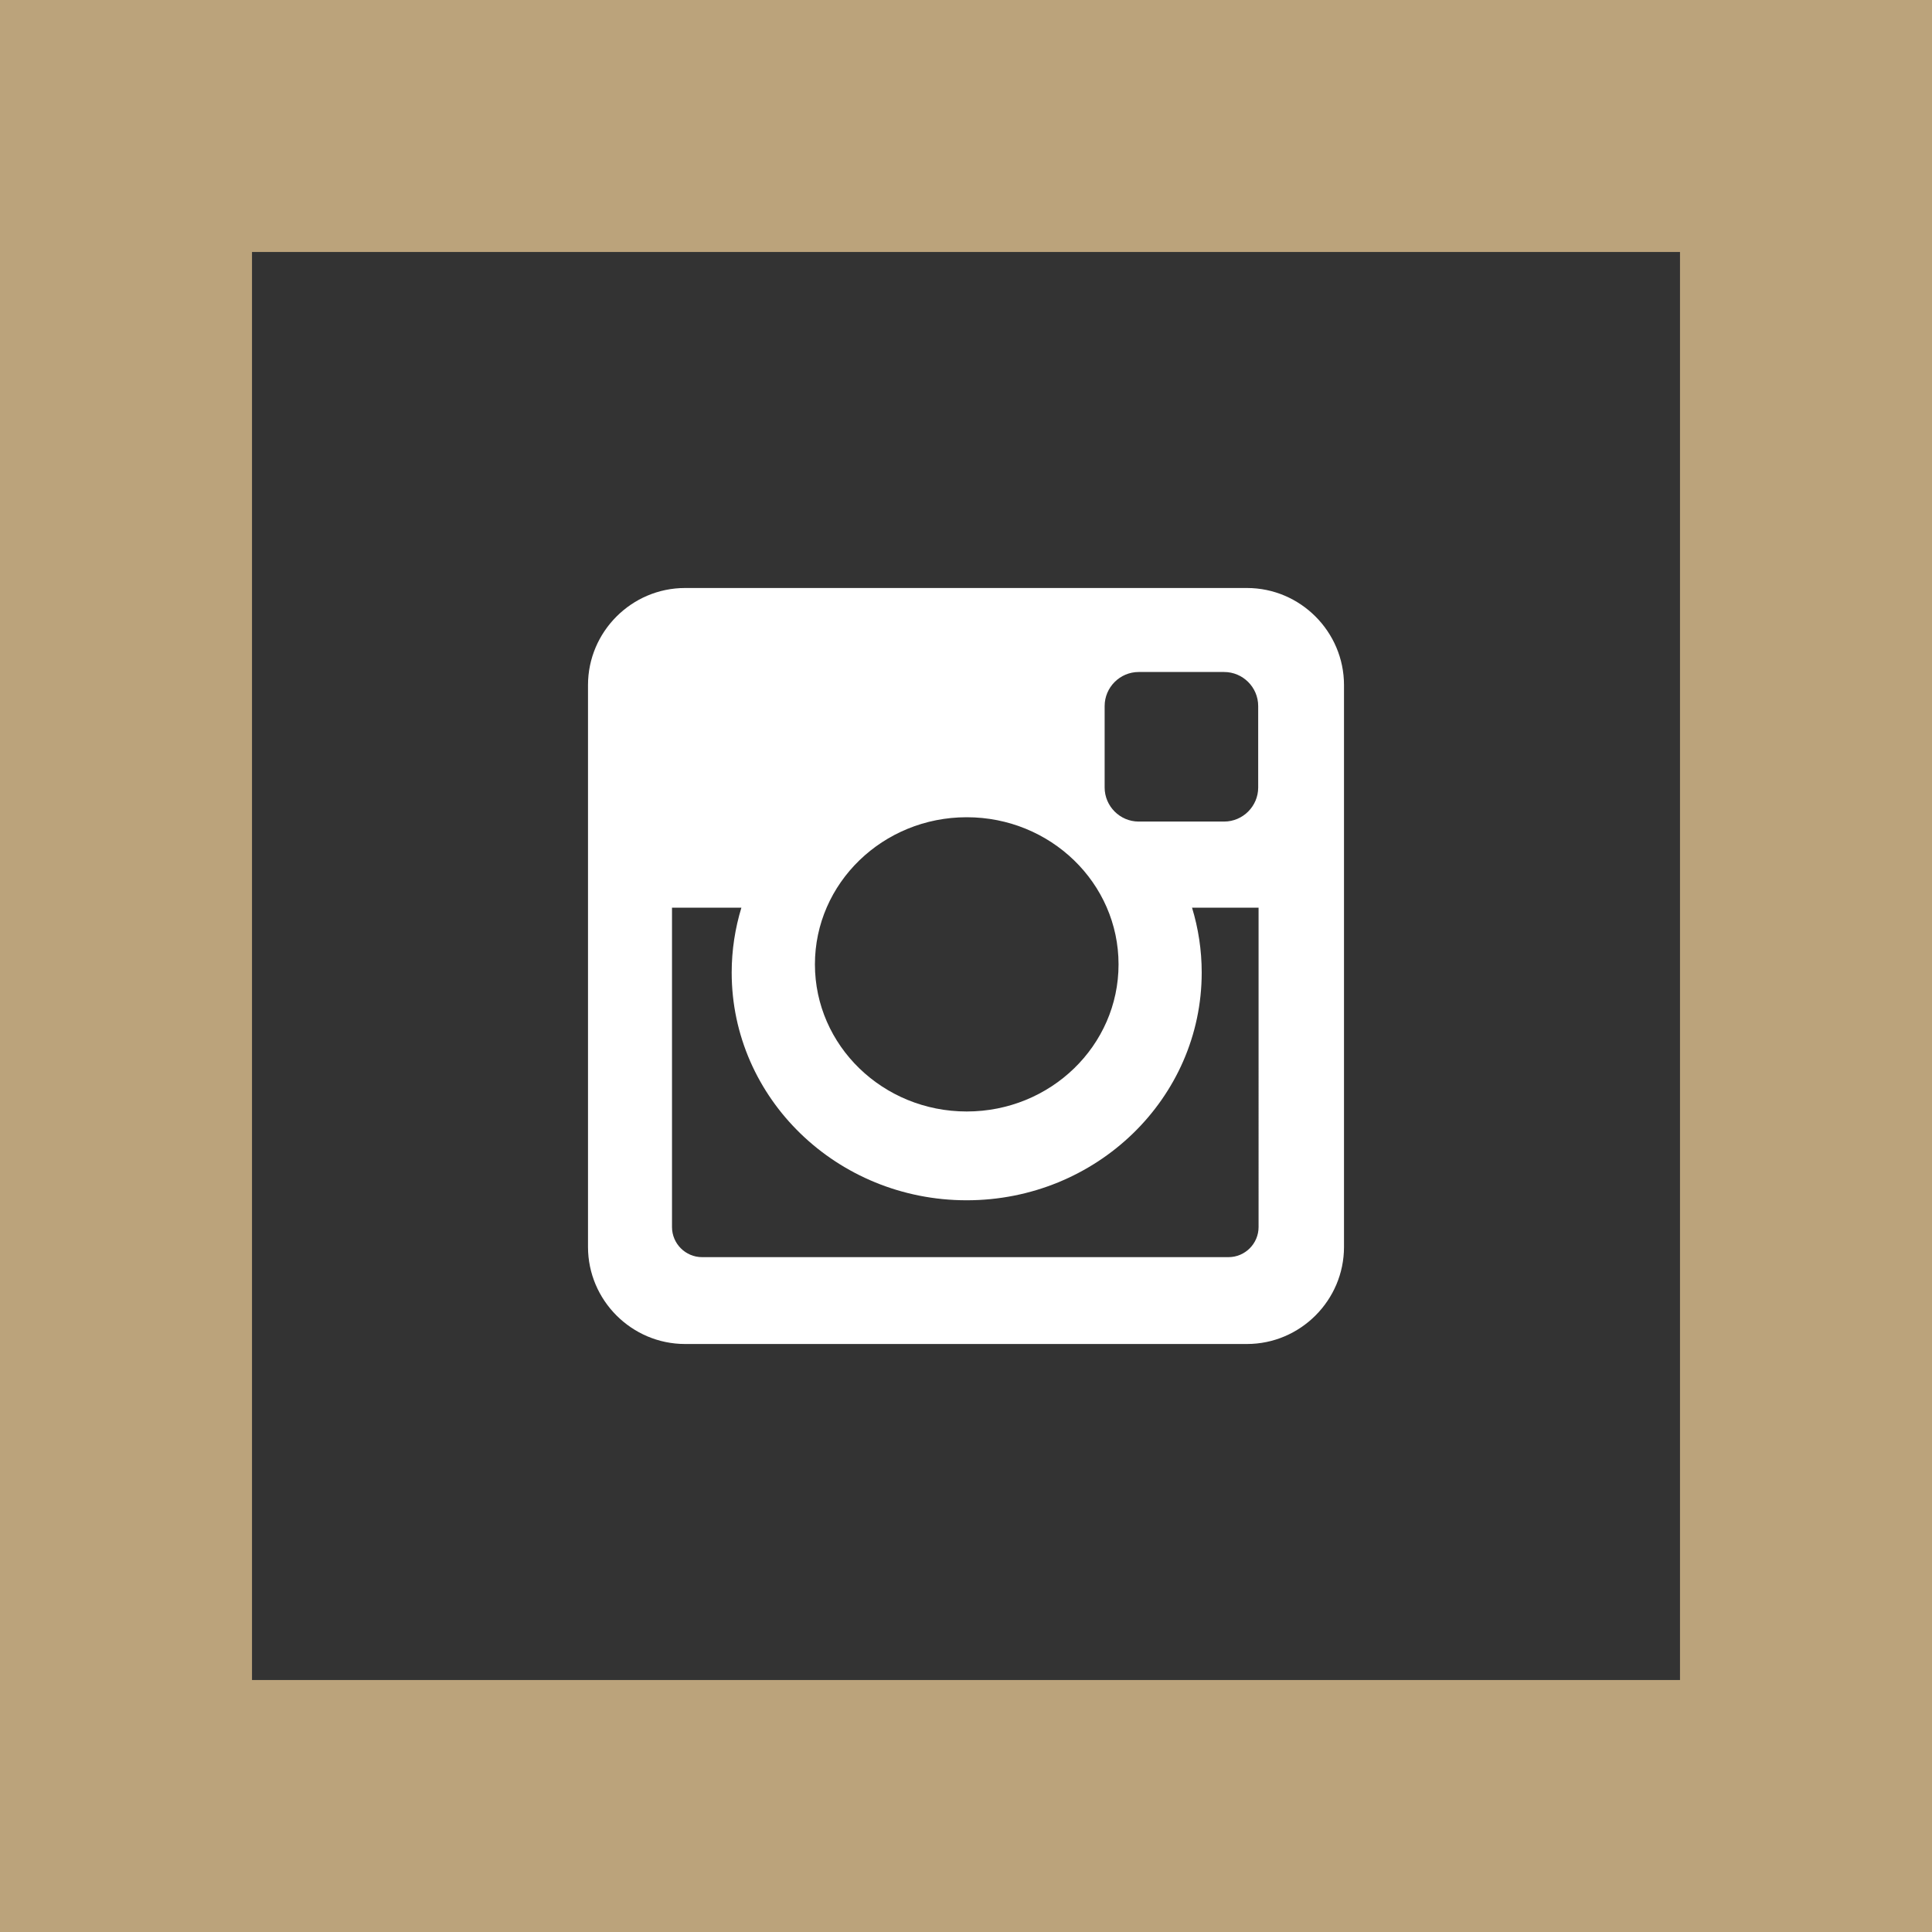
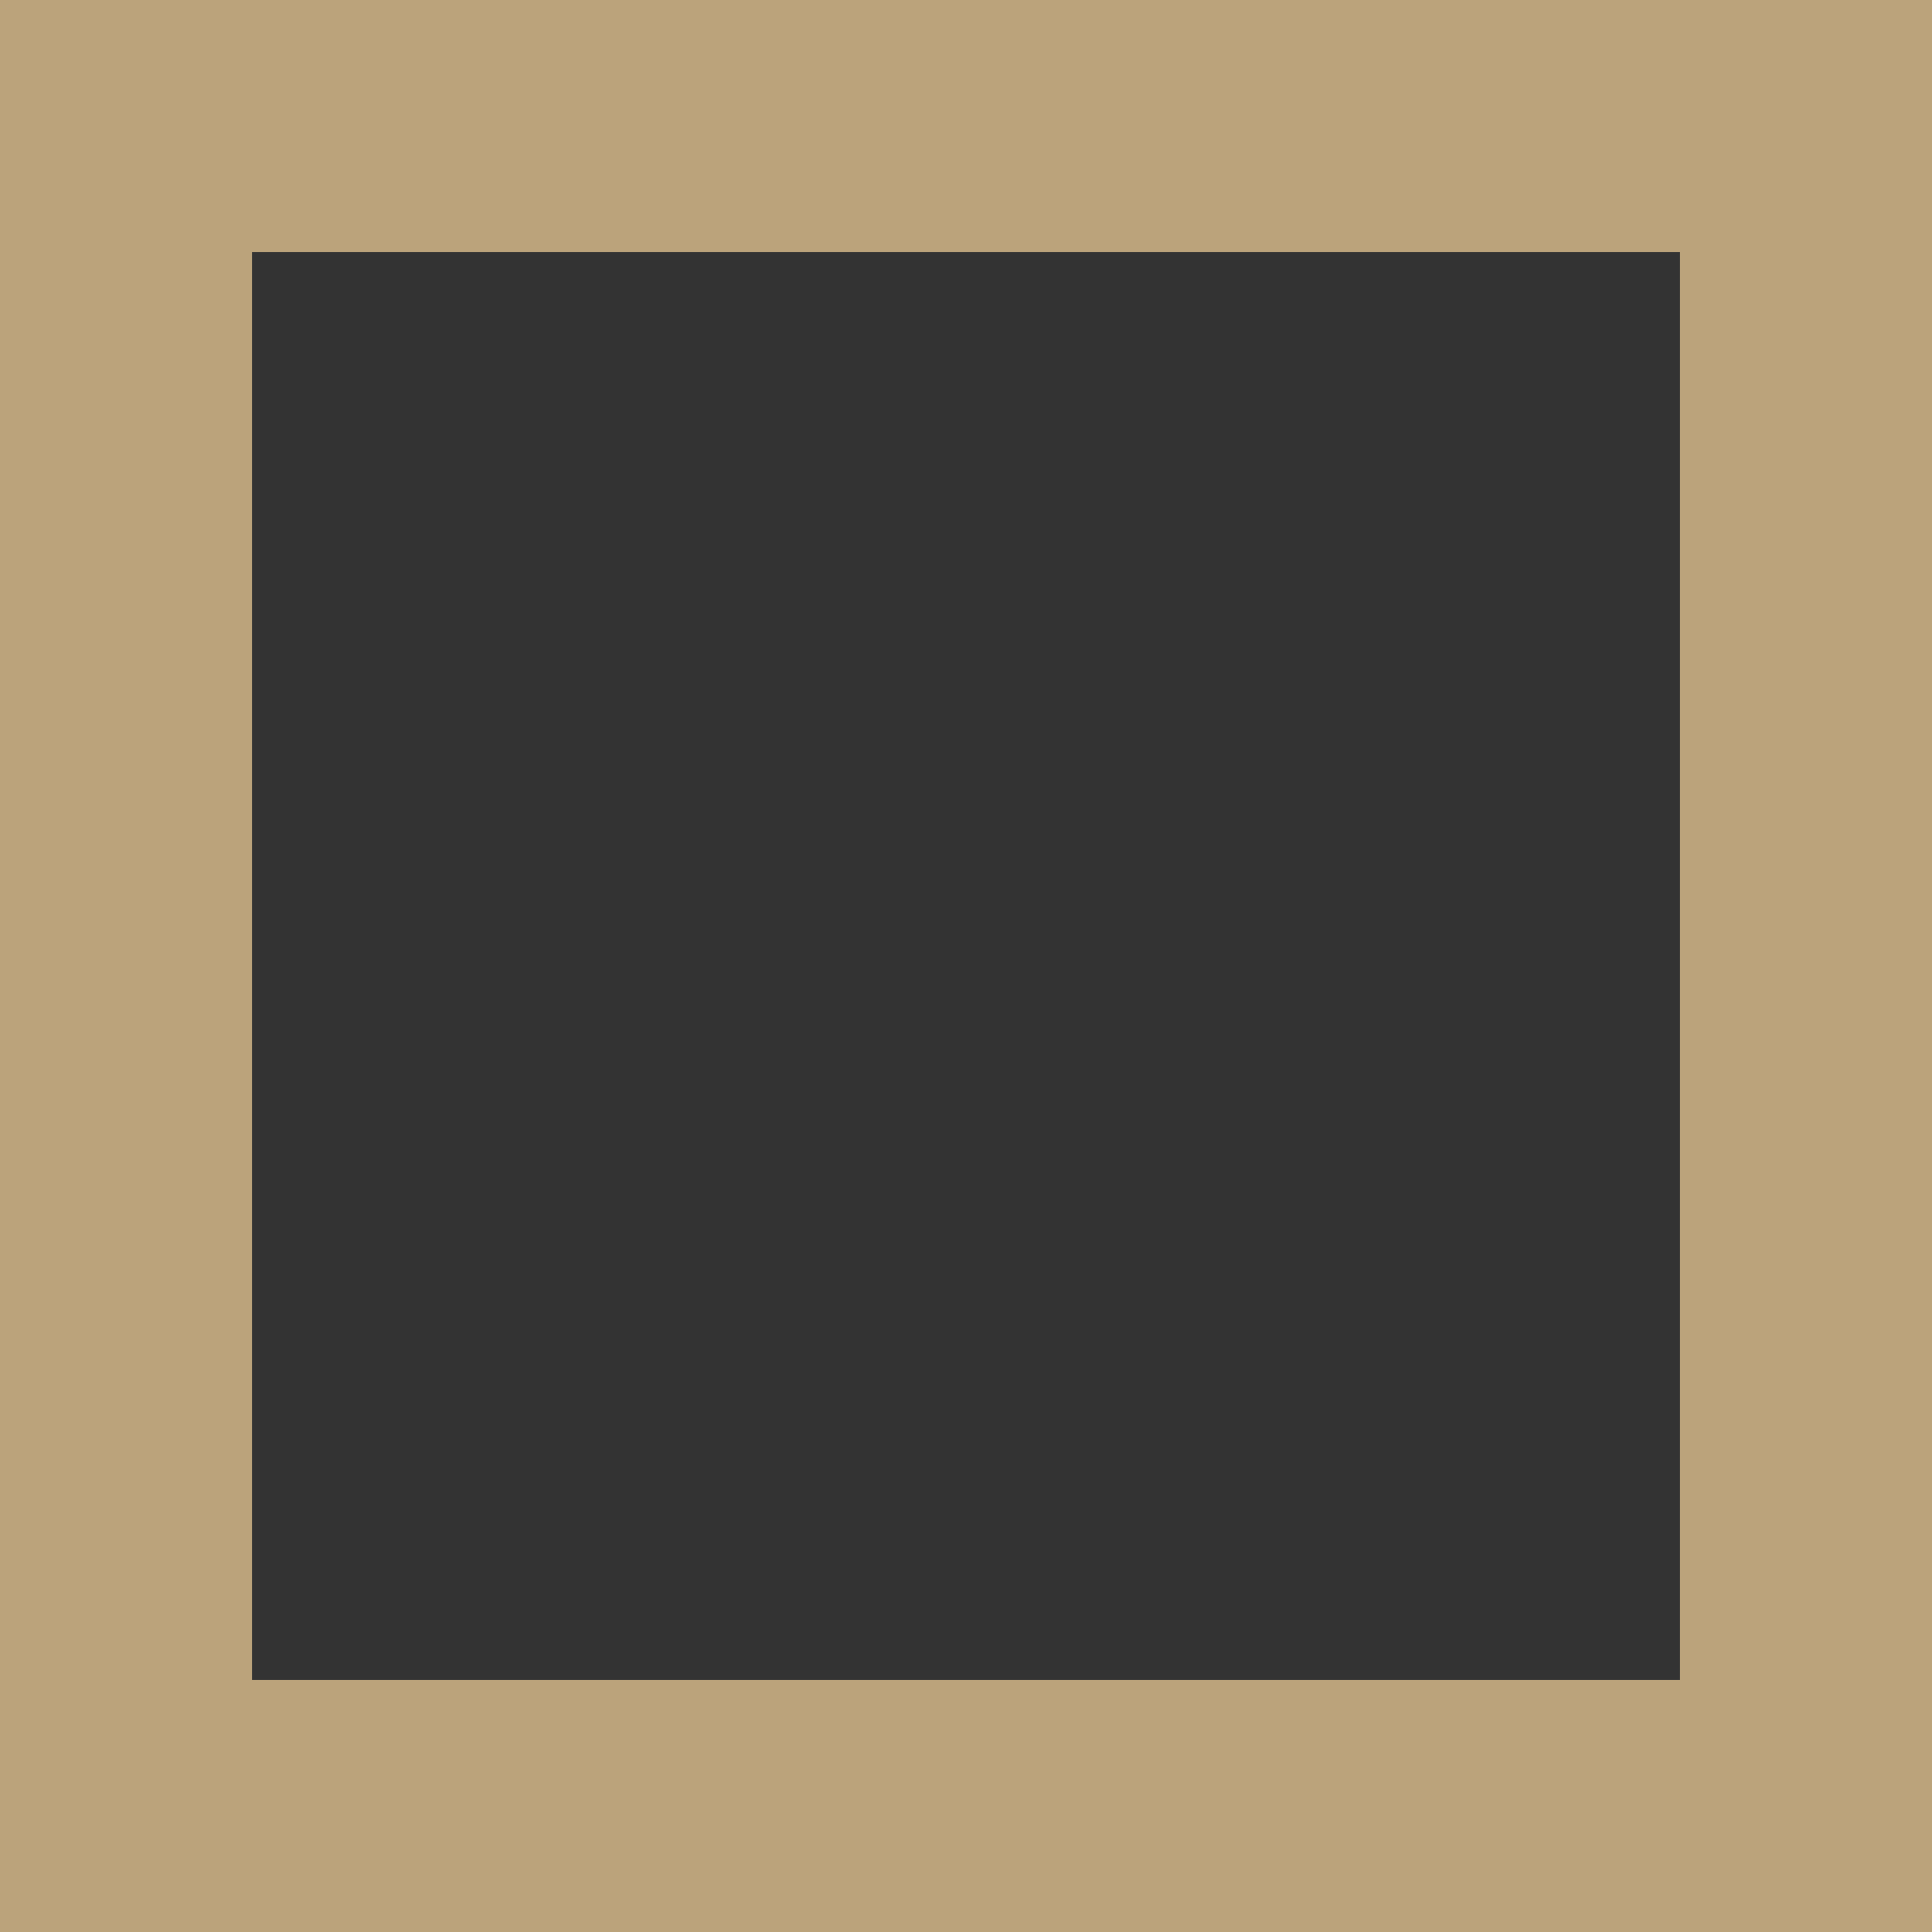
<svg xmlns="http://www.w3.org/2000/svg" version="1.1" id="Layer_1" x="0px" y="0px" width="46px" height="46px" viewBox="0 0 46 46" enable-background="new 0 0 46 46" xml:space="preserve">
  <rect x="0" y="0" width="46" height="46" fill="#333333" stroke="none" />
  <g>
-     <path fill-rule="evenodd" clip-rule="evenodd" fill="#FFFFFF" d="M16.311,14h13.379C30.96,14,32,15.04,32,16.311v13.379   C32,30.96,30.96,32,29.689,32H16.311C15.04,32,14,30.96,14,29.689V16.311C14,15.04,15.04,14,16.311,14L16.311,14z M27.112,16   c-0.446,0-0.811,0.364-0.811,0.811v1.939c0,0.445,0.364,0.811,0.811,0.811h2.034c0.446,0,0.811-0.365,0.811-0.811v-1.939   c0-0.446-0.364-0.811-0.811-0.811H27.112L27.112,16z M29.966,21.612h-1.584c0.149,0.489,0.23,1.008,0.23,1.544   c0,2.994-2.506,5.422-5.596,5.422c-3.089,0-5.595-2.428-5.595-5.422c0-0.536,0.082-1.055,0.231-1.544H16v7.603   c0,0.395,0.322,0.717,0.716,0.717H29.25c0.394,0,0.716-0.322,0.716-0.717V21.612L29.966,21.612z M23.017,19.458   c-1.995,0-3.614,1.568-3.614,3.503s1.619,3.503,3.614,3.503c1.997,0,3.615-1.568,3.615-3.503S25.014,19.458,23.017,19.458z" />
-   </g>
+     </g>
  <g>
    <path fill="#BBA37B" d="M40,6v34H6V6H40 M46,0H0v46h46V0L46,0z" />
  </g>
</svg>